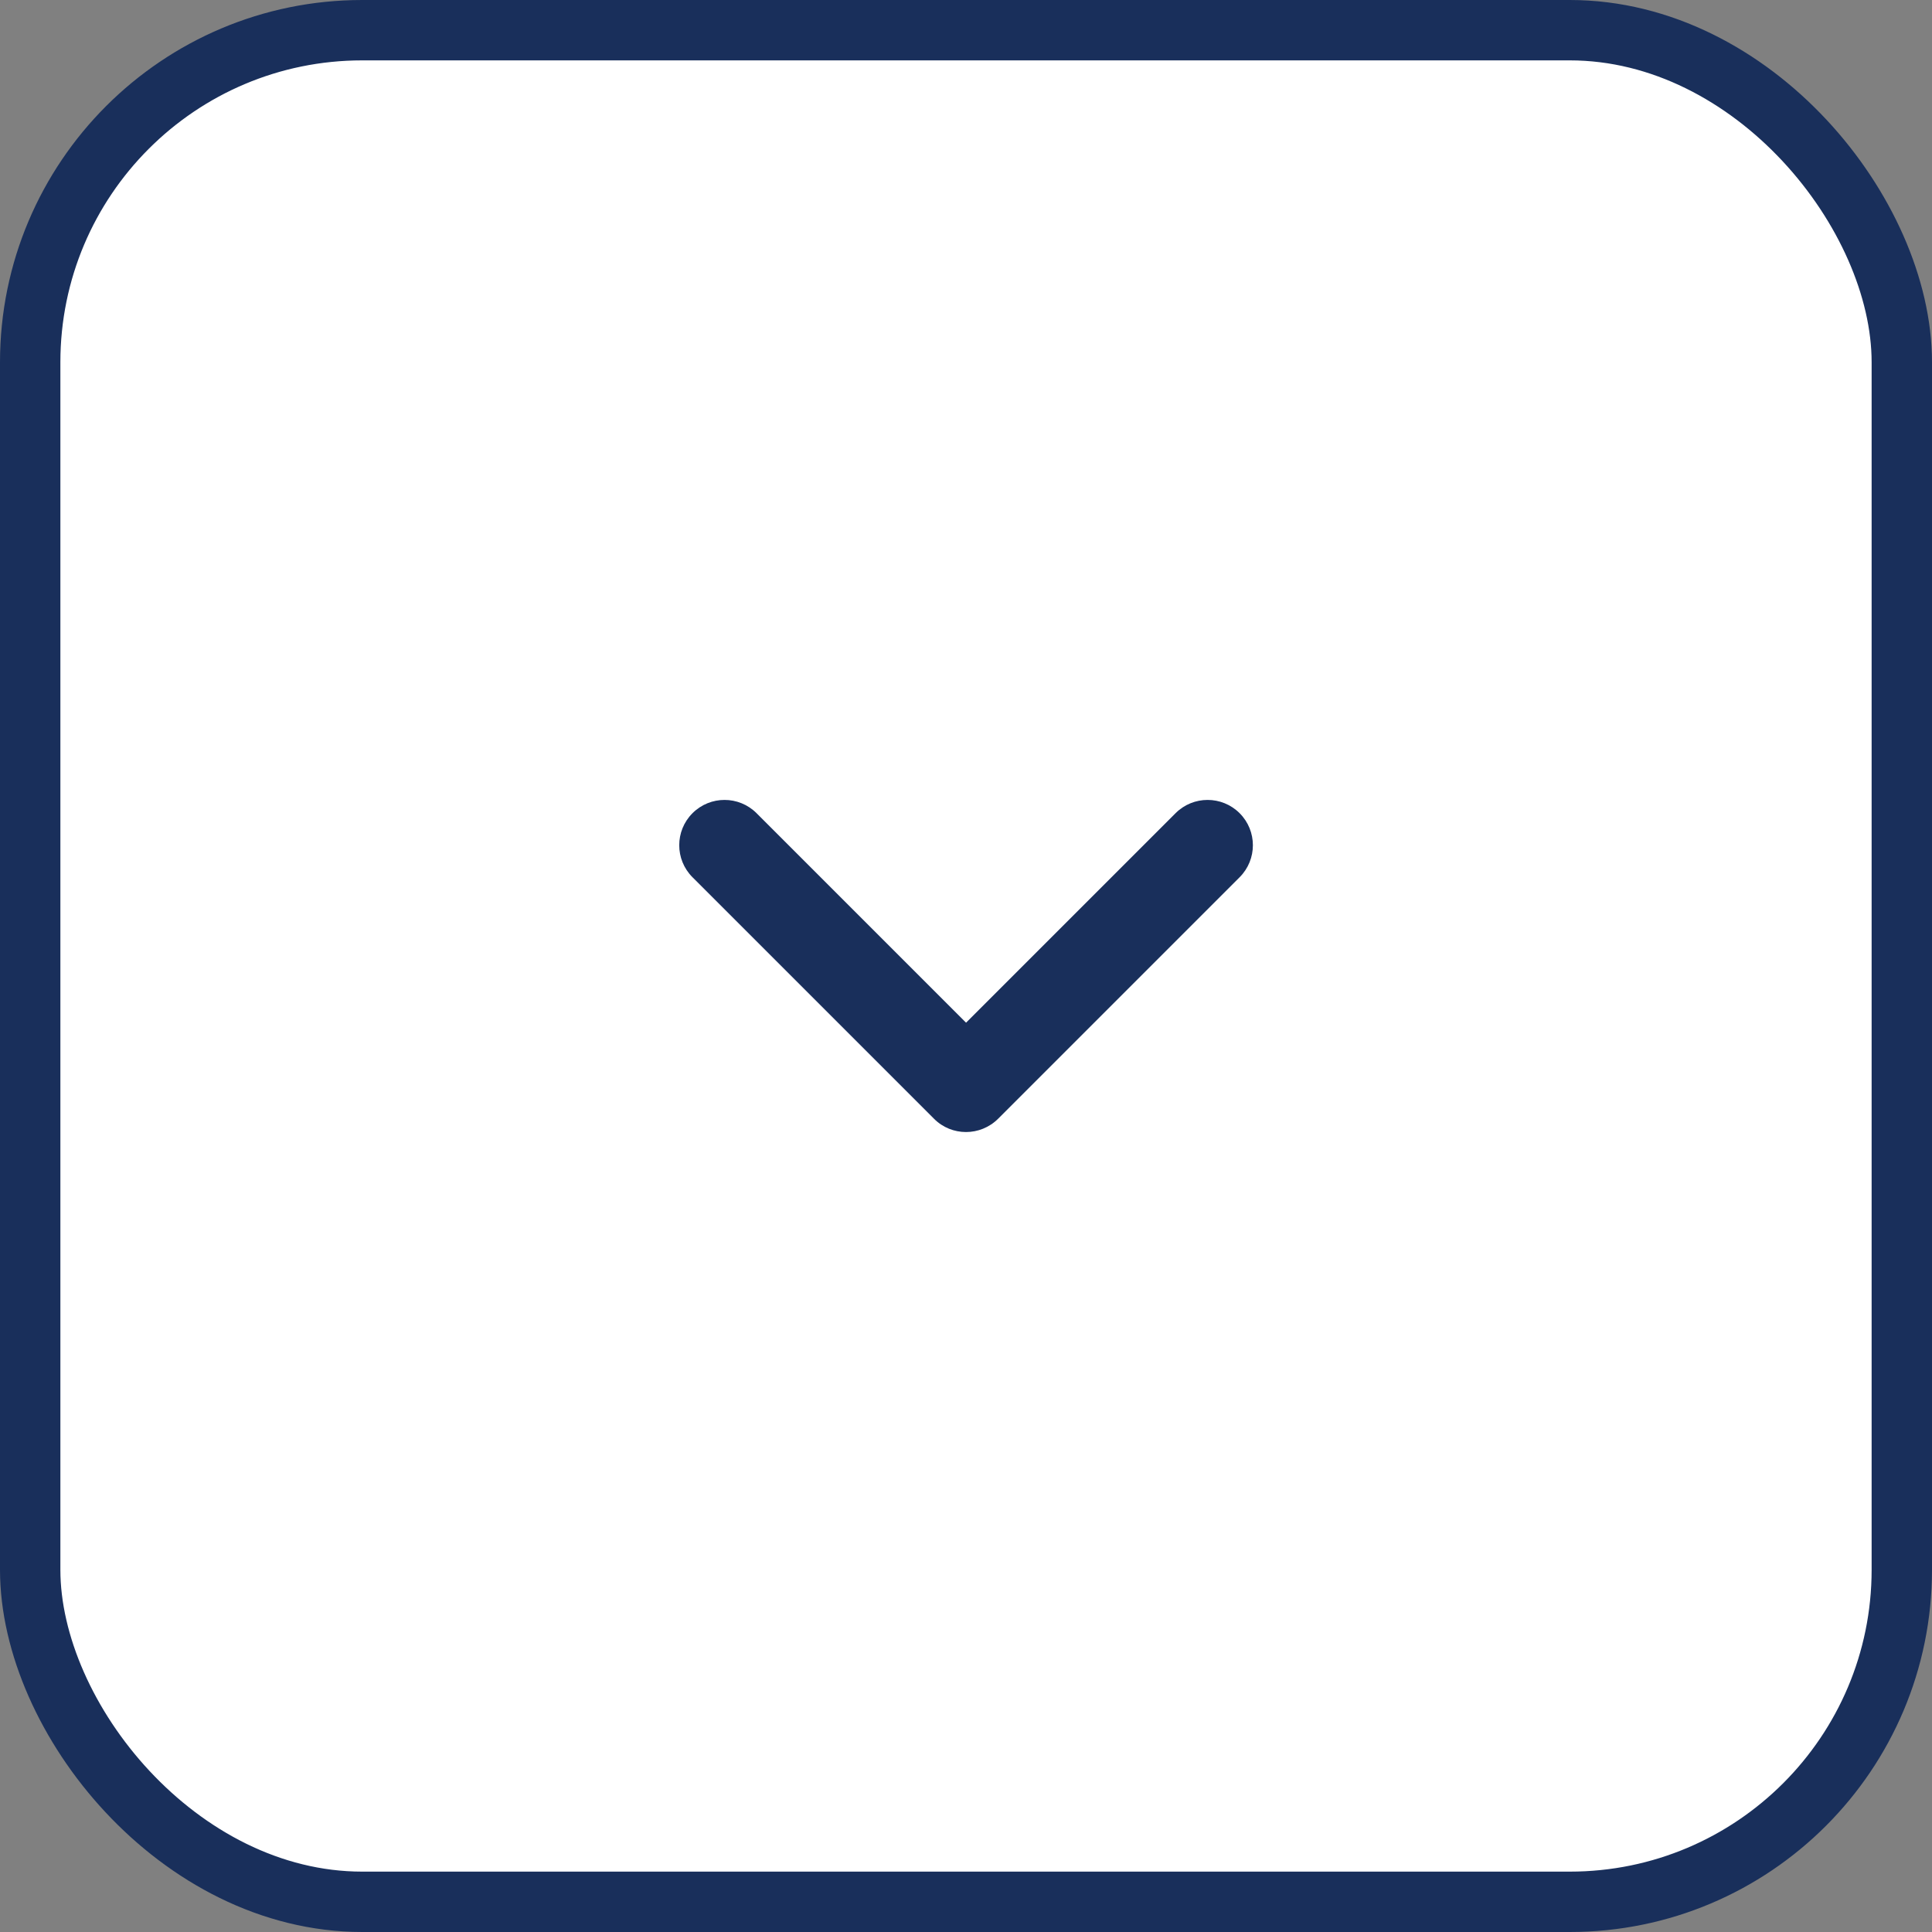
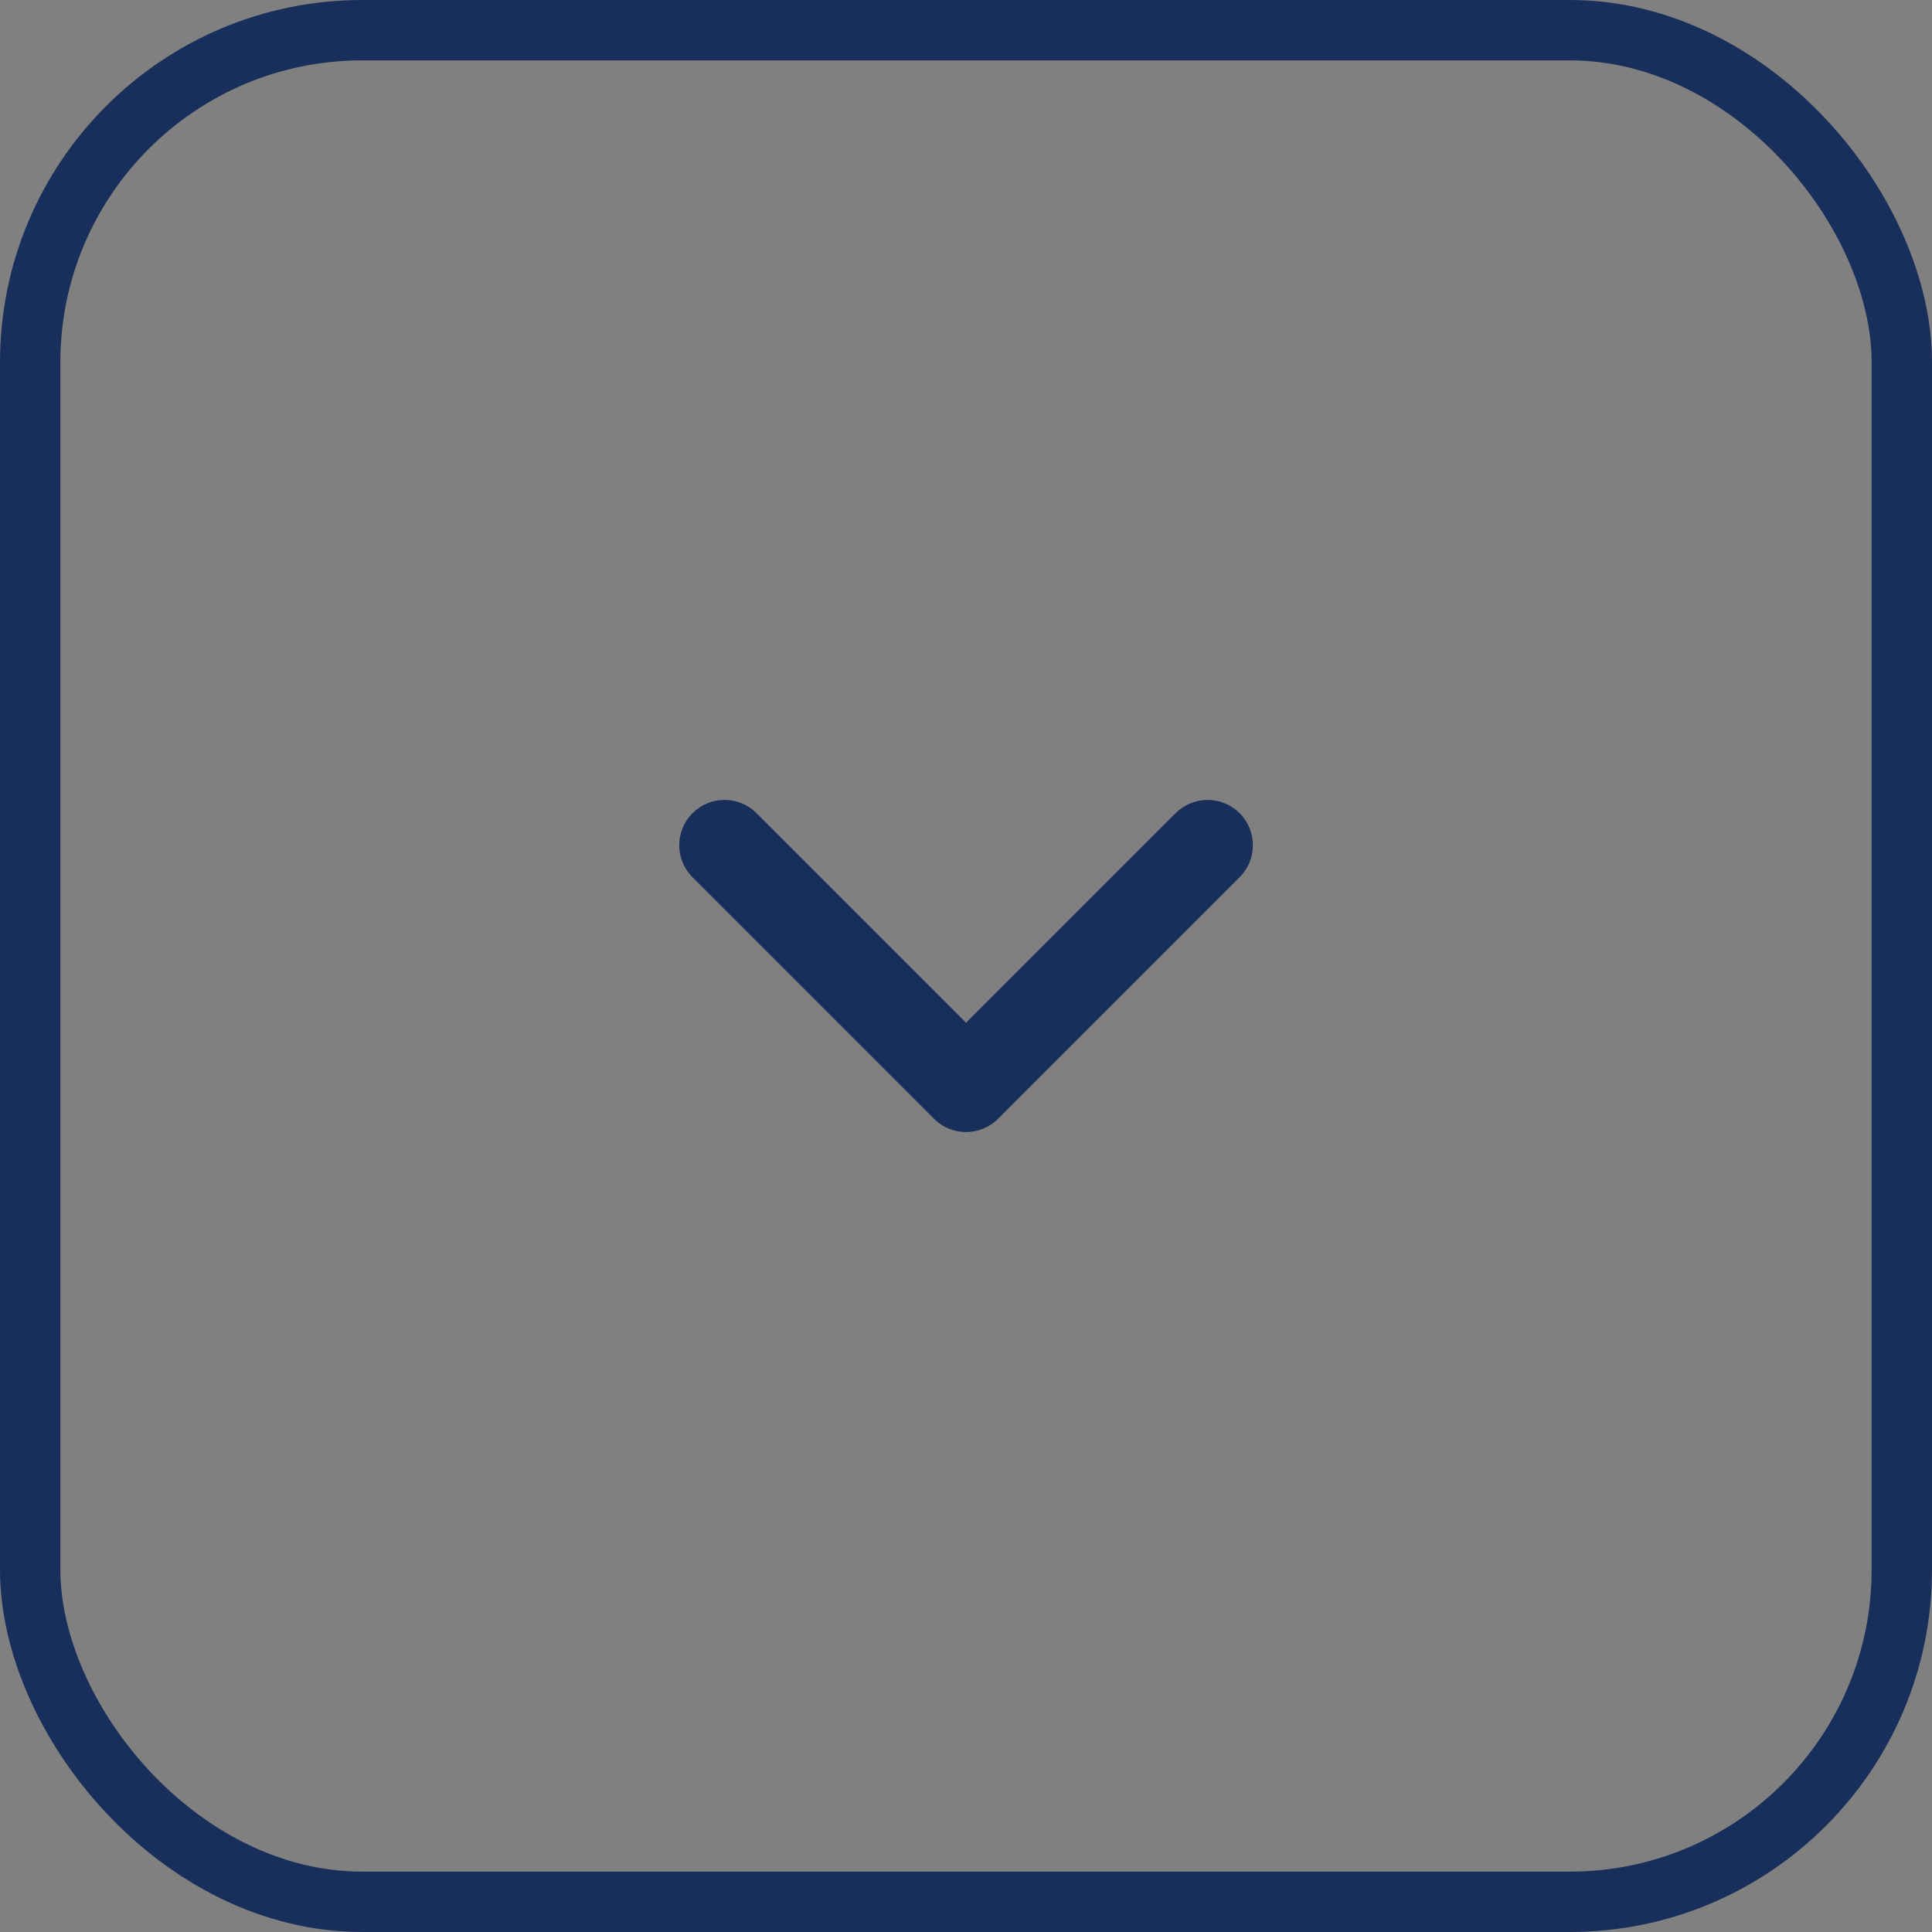
<svg xmlns="http://www.w3.org/2000/svg" width="32" height="32" viewBox="0 0 32 32" fill="none">
  <rect x="0" y="0" width="32" height="32" fill="#808080" stroke="none" />
-   <rect x="0.5" y="0.5" width="31" height="31" rx="5.5" fill="white" />
  <rect x="0.5" y="0.5" width="31" height="31" rx="5.5" stroke="#192F5B" />
  <path d="M16 18.75C15.808 18.75 15.616 18.677 15.47 18.53L11.47 14.53C11.177 14.237 11.177 13.762 11.47 13.469C11.763 13.176 12.238 13.176 12.531 13.469L16.001 16.939L19.471 13.469C19.764 13.176 20.239 13.176 20.532 13.469C20.825 13.762 20.825 14.237 20.532 14.53L16.532 18.53C16.384 18.677 16.192 18.75 16 18.75Z" fill="#192F5B" />
</svg>